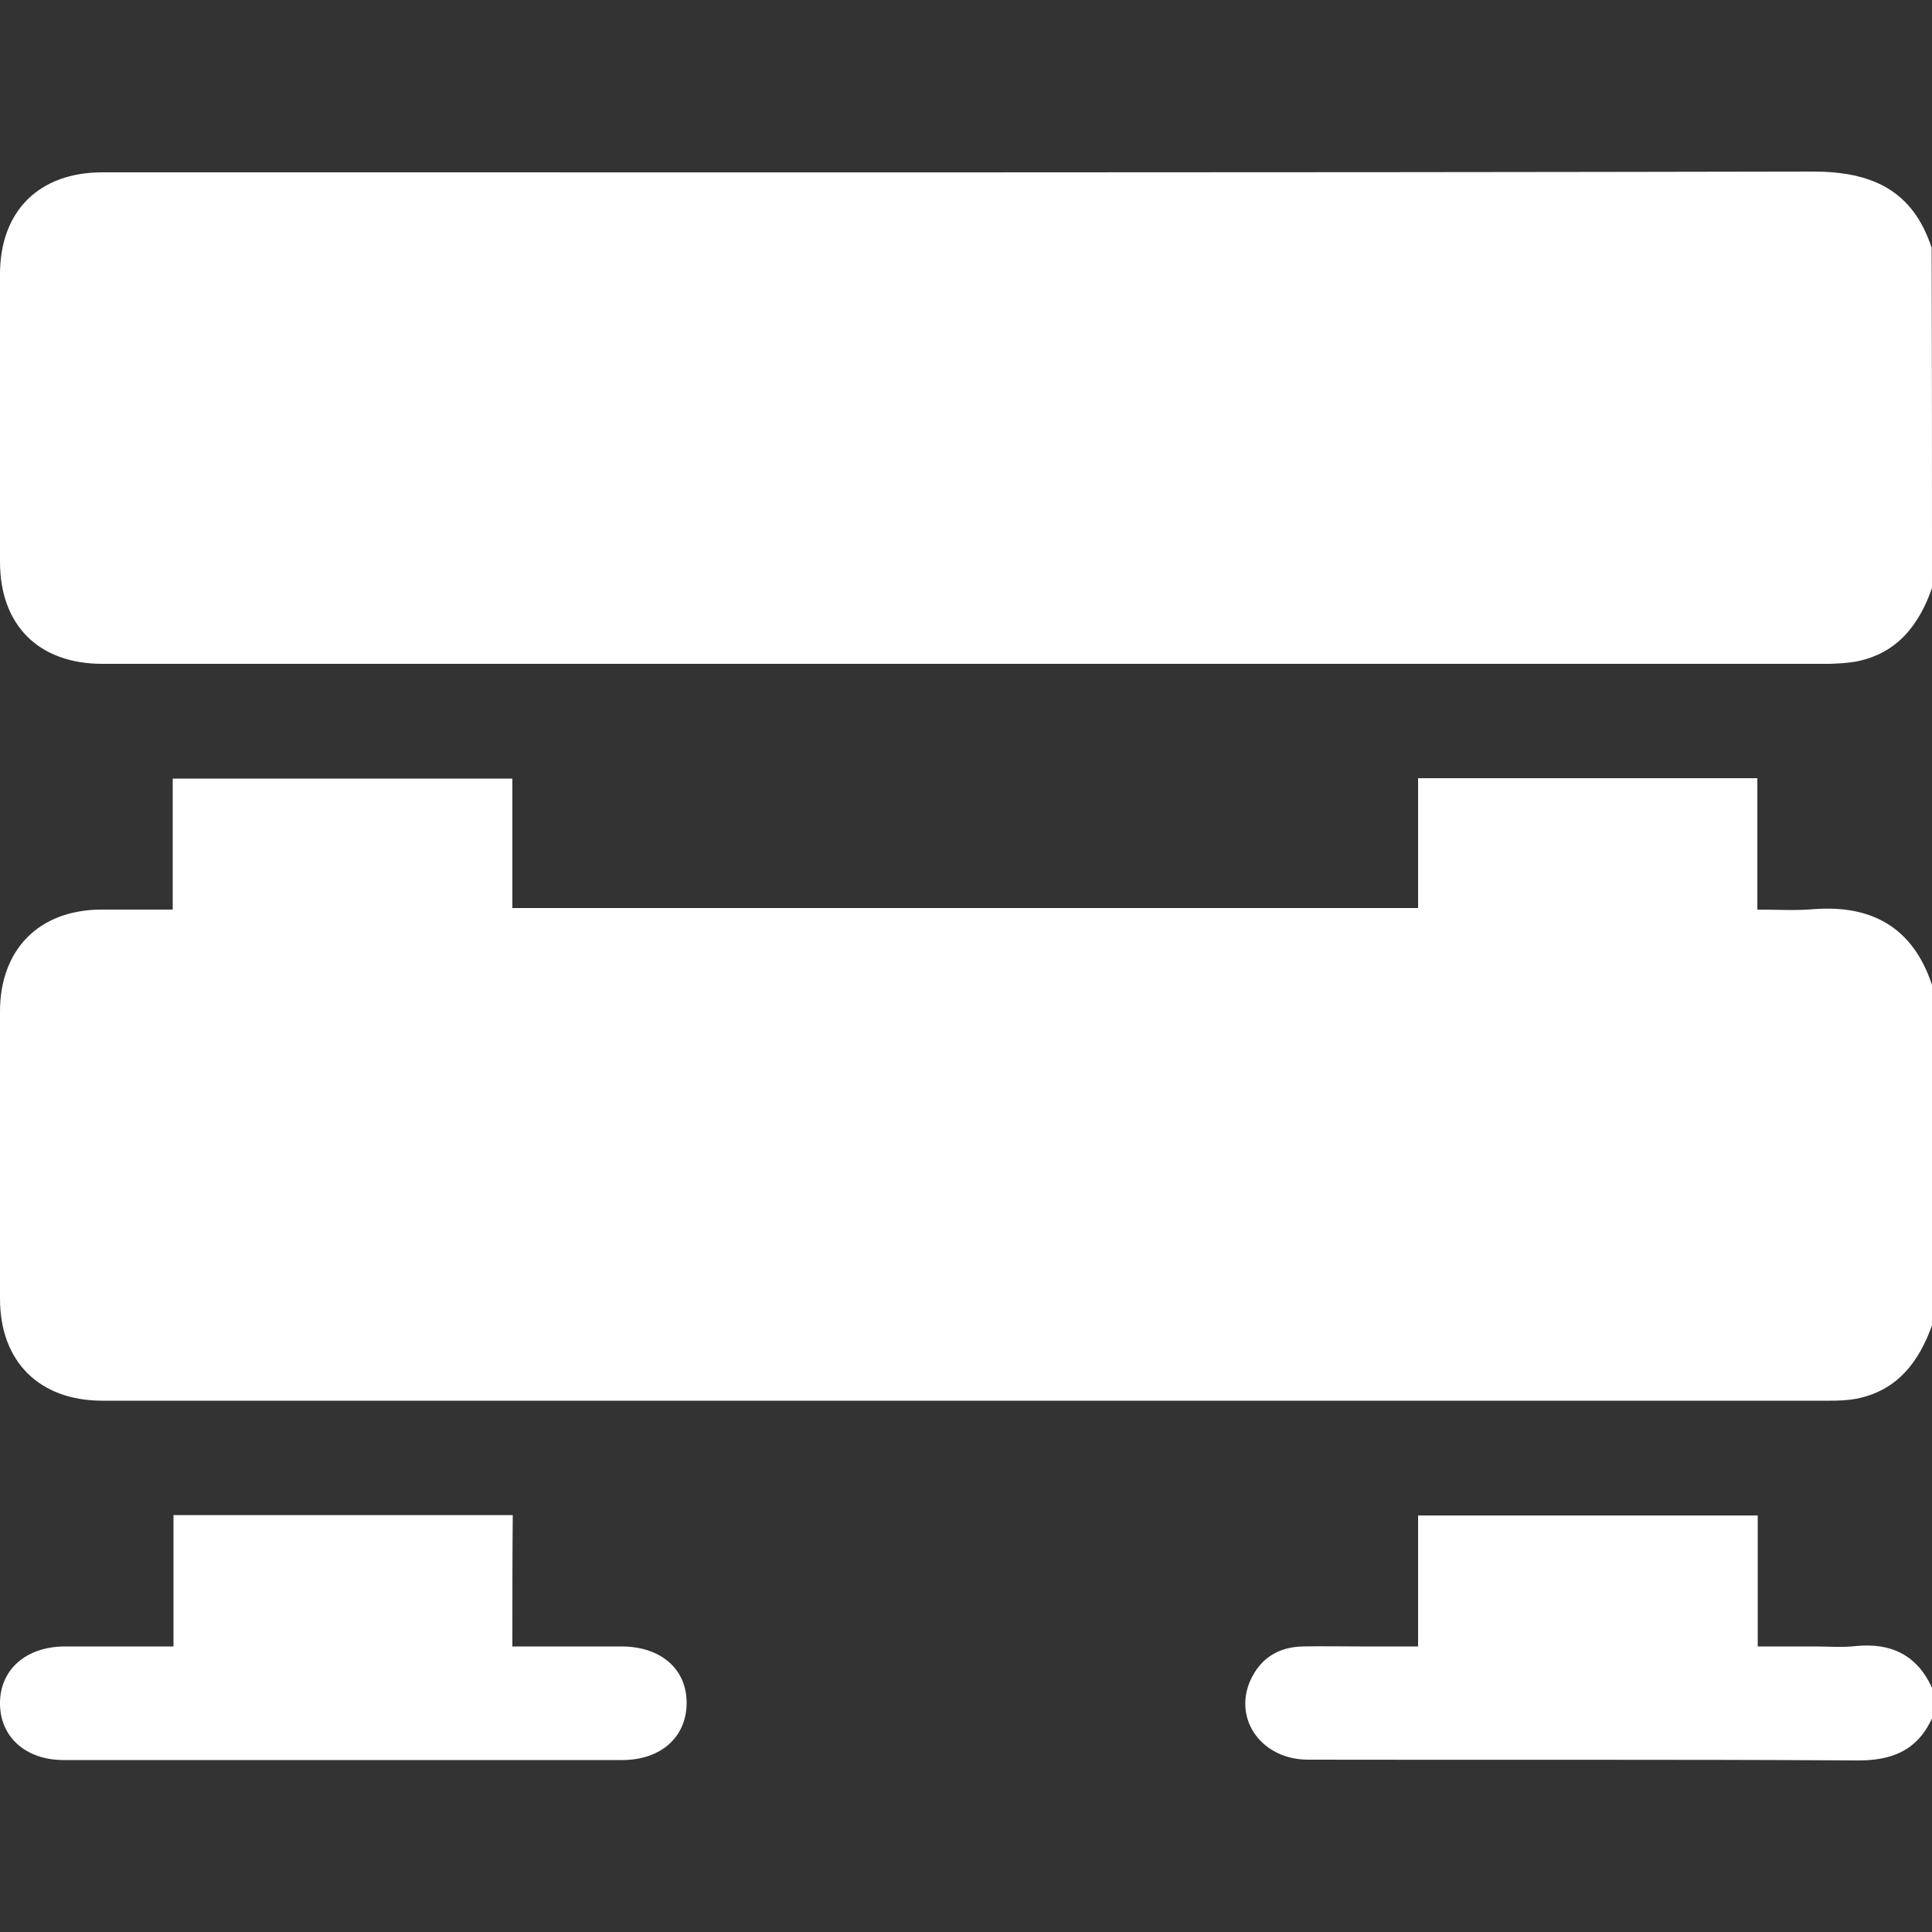
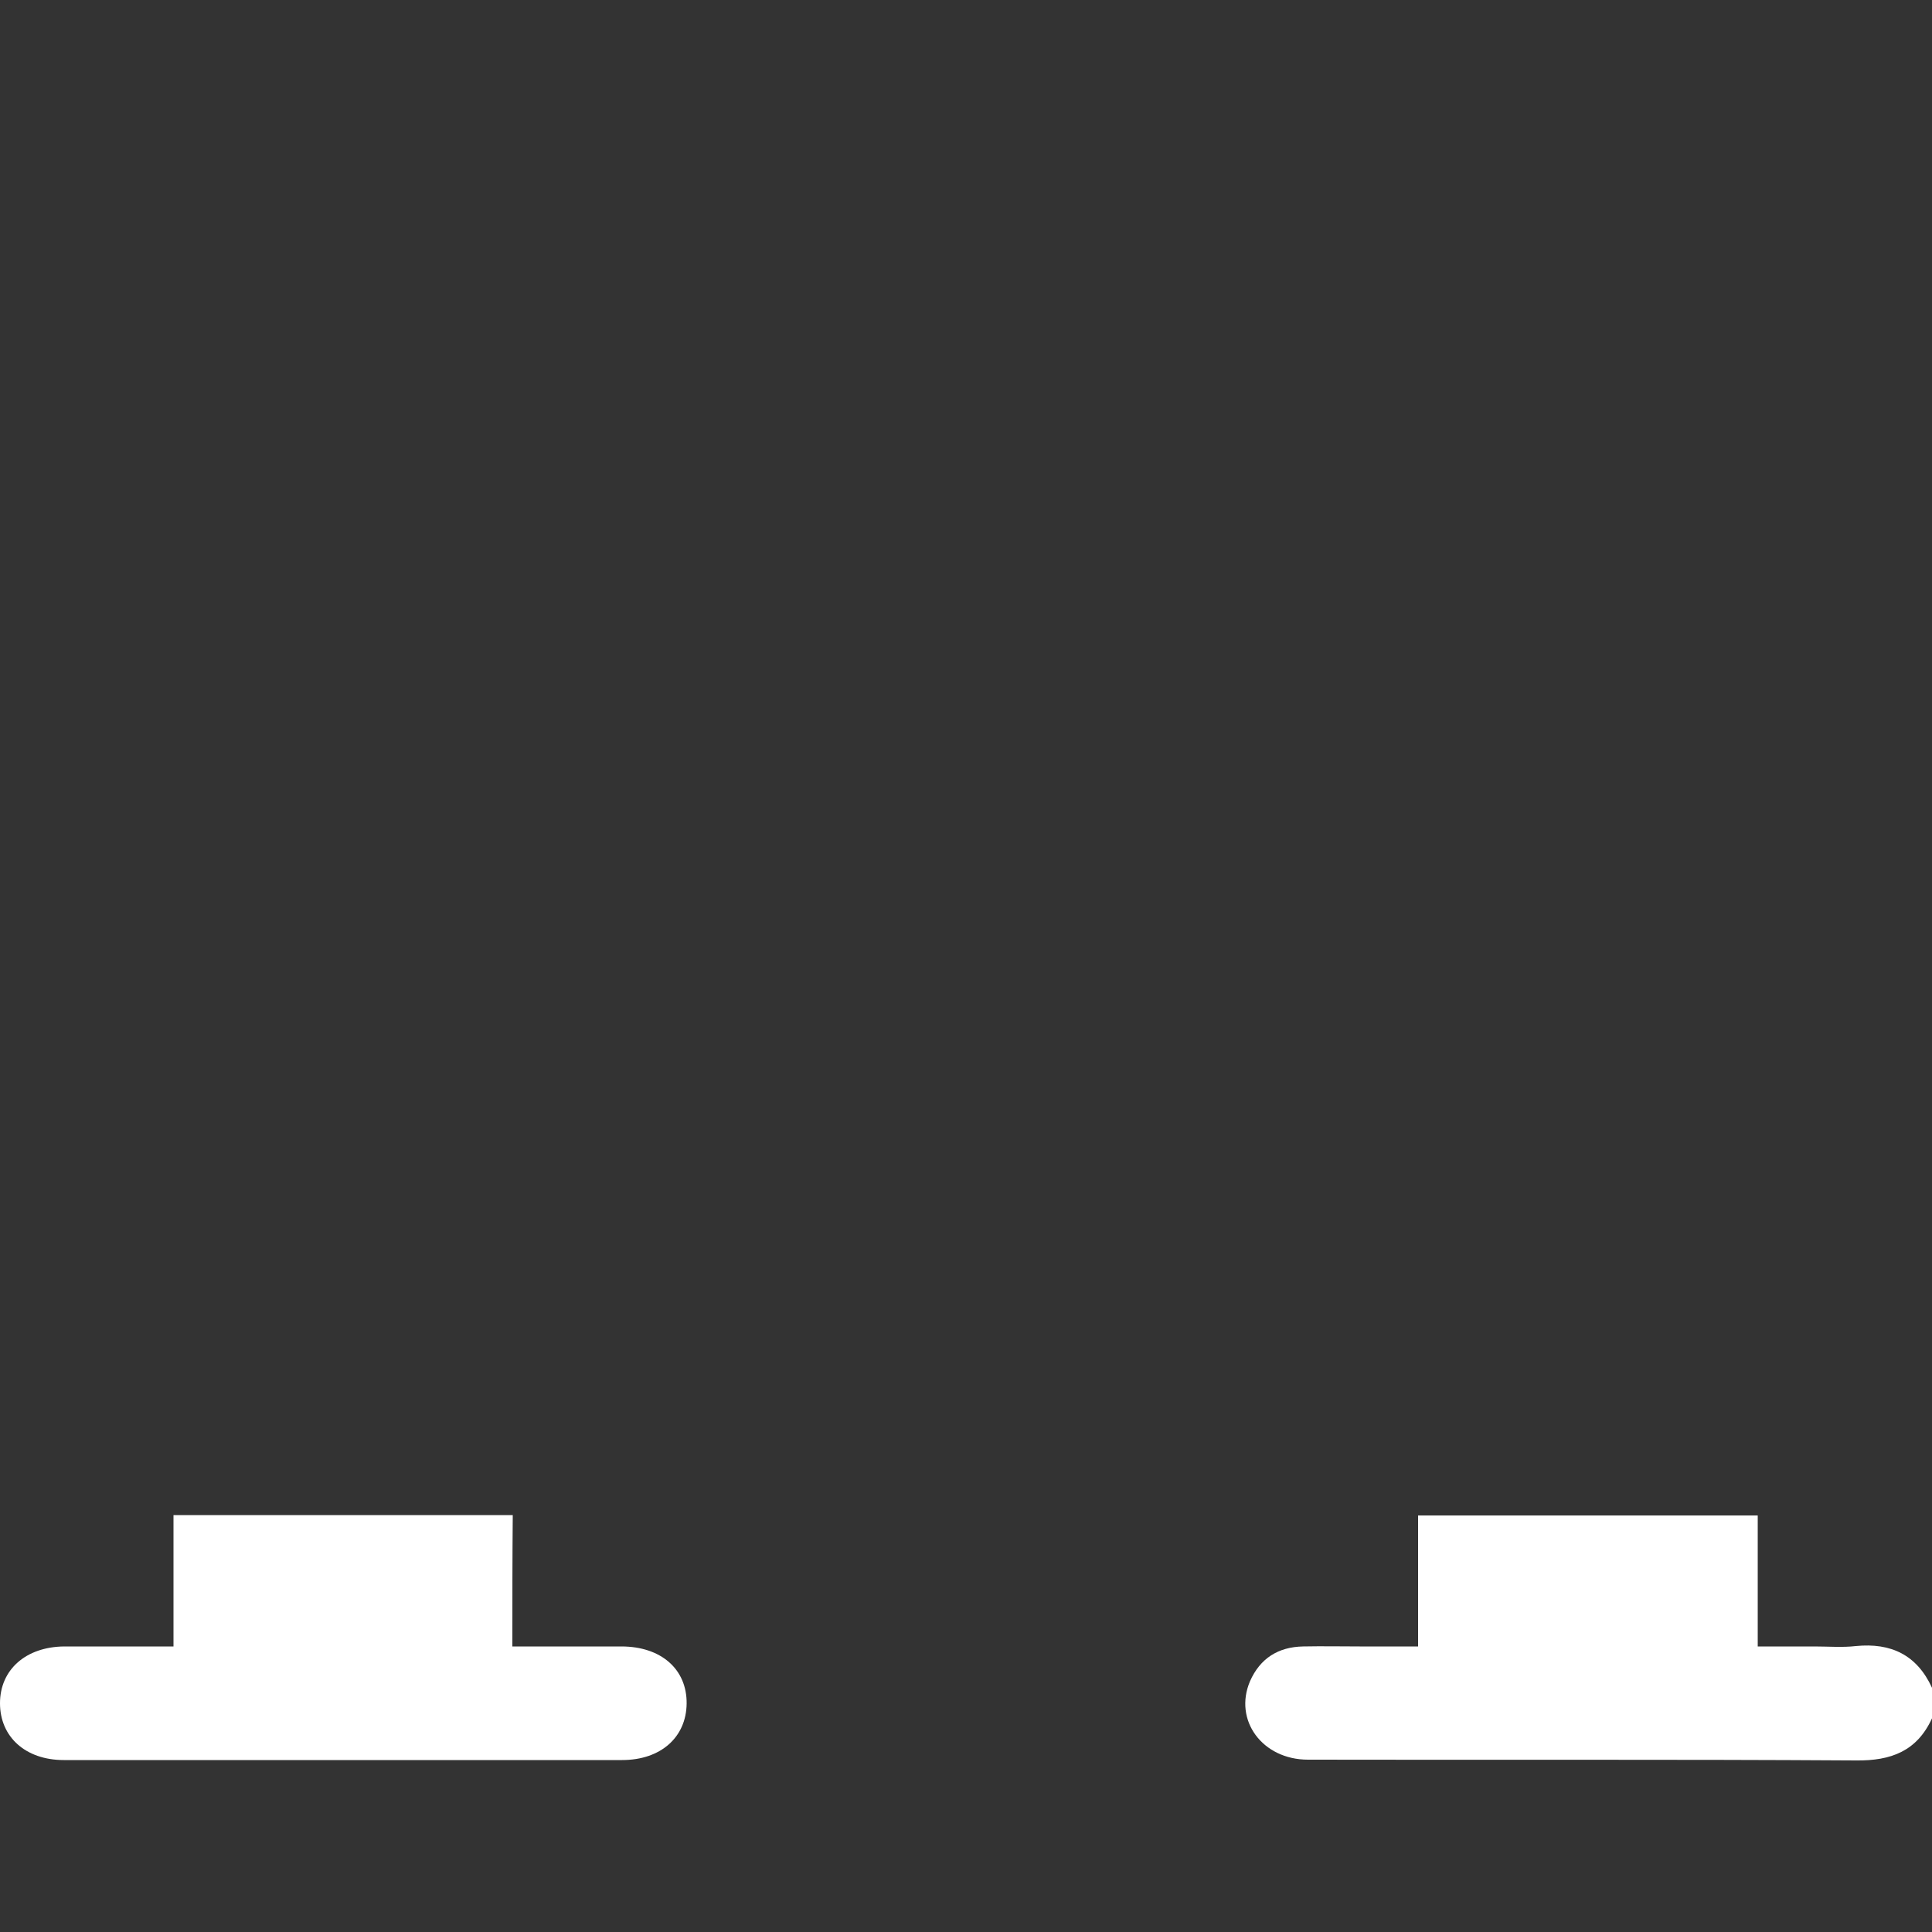
<svg xmlns="http://www.w3.org/2000/svg" id="Capa_1" x="0px" y="0px" viewBox="0 0 500 500" style="enable-background:new 0 0 500 500;" xml:space="preserve">
  <rect x="0" y="0" width="500" height="500" fill="#333333" stroke="none" />
  <style type="text/css">	.st0{fill:#FFFFFF;}</style>
  <g>
-     <path class="st0" d="M500,343c-3.4,9.5-9,16.9-19.6,19c-2.2,0.4-4.5,0.5-6.8,0.5c-149,0-298.1,0-447.1,0  C10.2,362.5,0,352.4,0,336.1c0-24.8,0-49.6,0-74.3c0-16.1,10.1-26.3,26.1-26.4c6,0,12,0,18.6,0c0-11.3,0-22.5,0-33.9  c29.5,0,58.6,0,87.9,0c0,11.1,0,22.1,0,33.5c78.2,0,156,0,234.4,0c0-11,0-22.2,0-33.6c29.4,0,58.3,0,87.8,0c0,11,0,22.1,0,34  c5.2,0,9.8,0.3,14.5-0.1c15.2-1.2,25.8,4.8,30.7,19.6C500,284.3,500,313.6,500,343z" />
-     <path class="st0" d="M500,152.2c-3.4,9.6-9,16.9-19.6,19c-2.2,0.4-4.5,0.5-6.8,0.6c-149,0-298.1,0-447.1,0  c-16.5,0-26.5-10-26.5-26.4C0,120.5,0,95.7,0,71c0-16.4,10.1-26.4,26.5-26.4c147.6,0,295.1,0.1,442.7-0.2  c15.2,0,25.8,4.8,30.7,19.7C500,93.5,500,122.8,500,152.2z" />
    <path class="st0" d="M500,444.7c-3.9,8.5-10.6,11-19.6,10.9c-47.3-0.3-94.6-0.1-141.9-0.2c-11.8,0-19.3-10.2-15-20.3  c2.6-5.9,7.3-8.9,13.8-9c4.9-0.1,9.8,0,14.6,0c4.9,0,9.7,0,15.1,0c0-11.4,0-22.5,0-33.9c29.5,0,58.5,0,87.9,0c0,11.1,0,22.2,0,33.9  c5.1,0,9.9,0,14.7,0c3.6,0,7.2,0.3,10.7-0.1c9.1-0.9,15.8,2.3,19.7,10.8C500,439.5,500,442.1,500,444.7z" />
    <path class="st0" d="M132.6,426.1c10,0,19.1,0,28.2,0c10.3,0,17,5.9,16.9,14.8c-0.1,8.7-6.7,14.6-16.7,14.6c-48.2,0-96.3,0-144.5,0  c-9.9,0-16.5-6-16.5-14.7c0-8.7,6.7-14.6,16.6-14.7c9.2,0,18.5,0,28.3,0c0-11.5,0-22.6,0-34c29.4,0,58.3,0,87.8,0  C132.6,403.2,132.6,414.4,132.6,426.1z" />
  </g>
</svg>